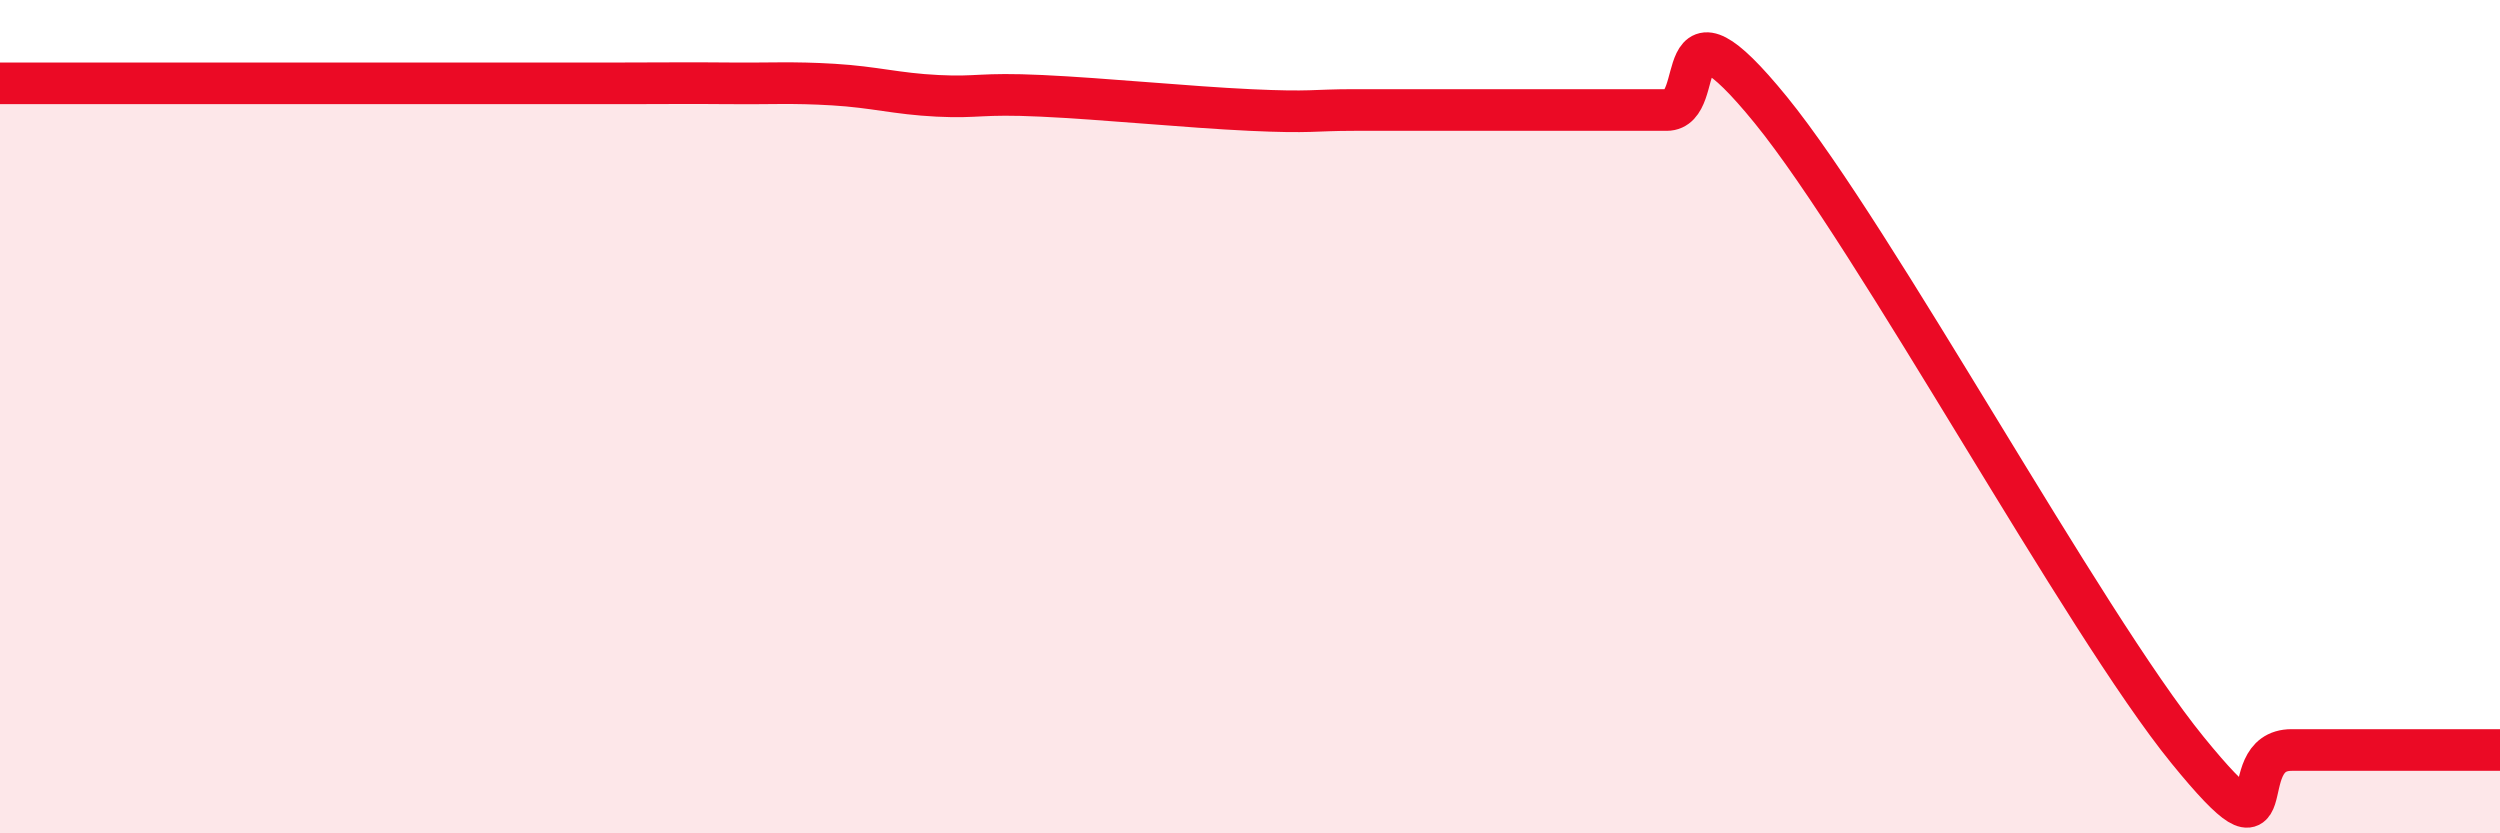
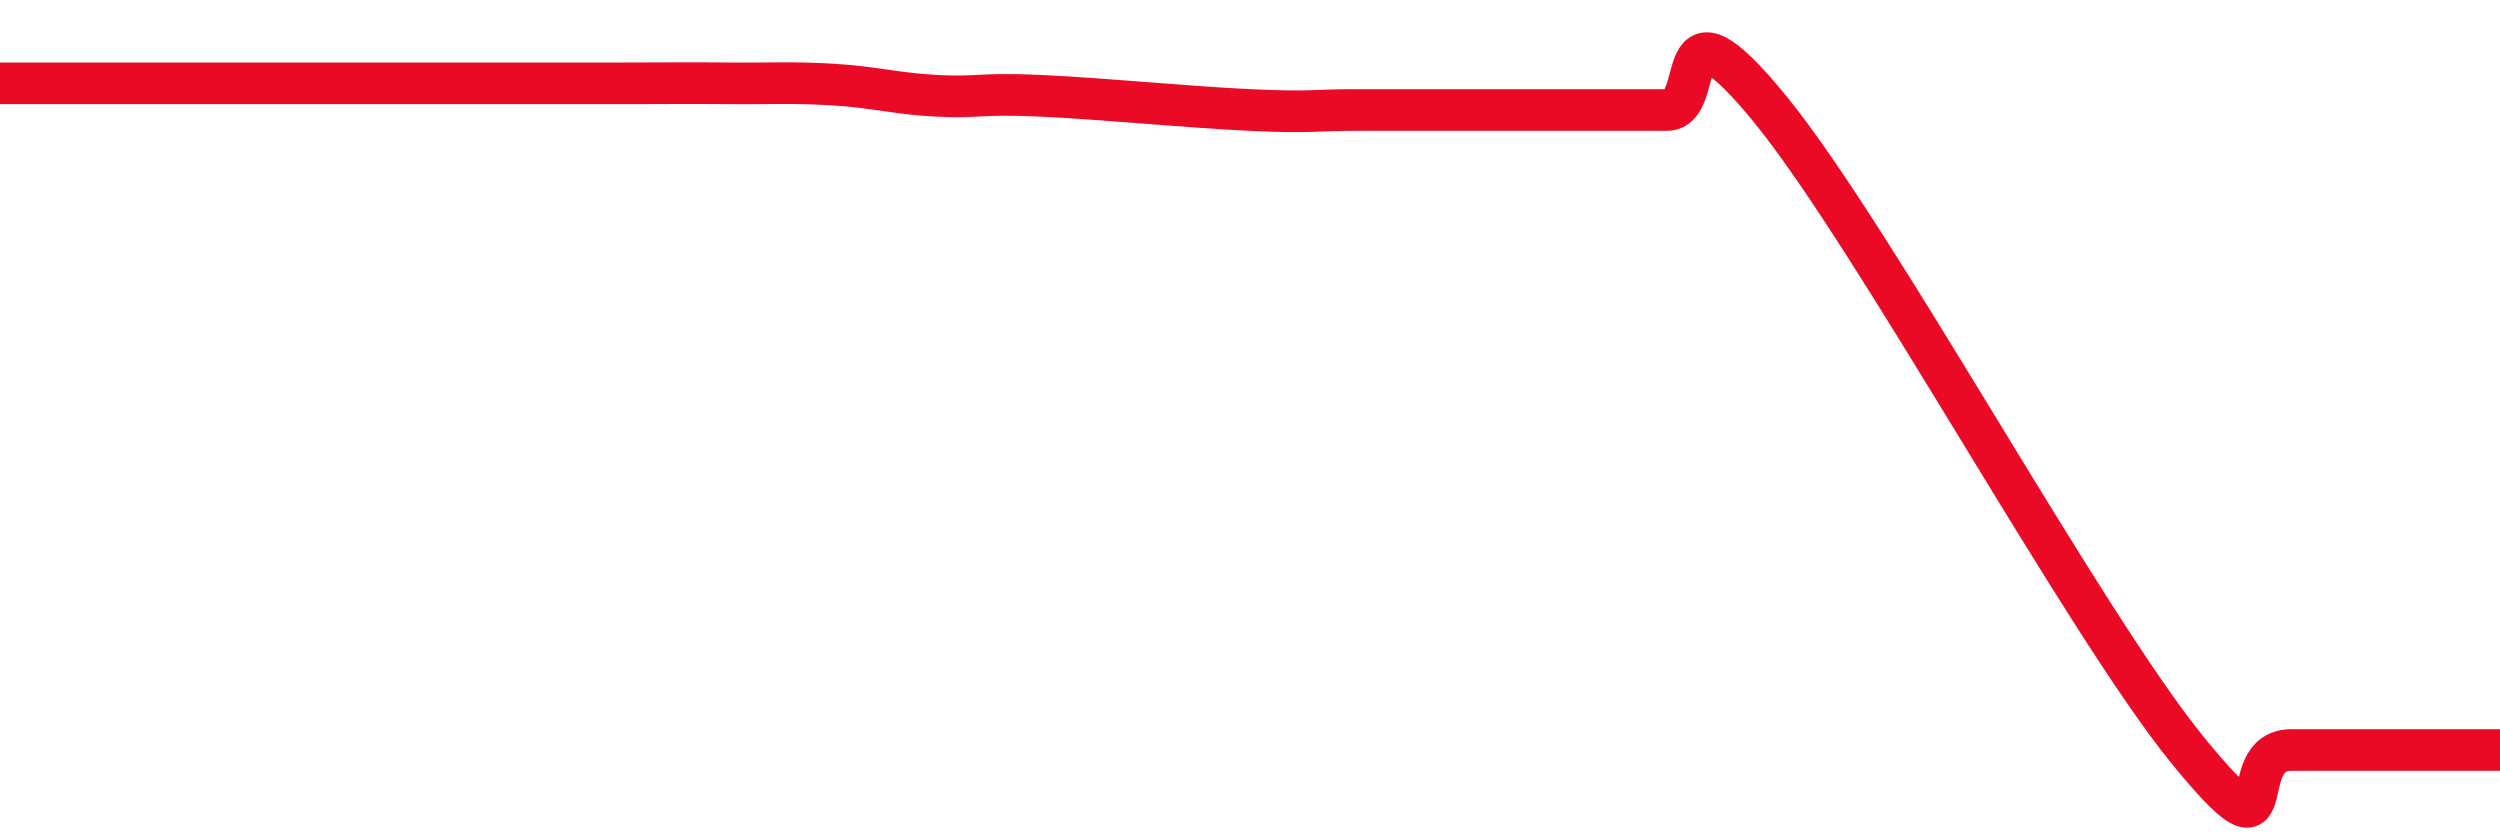
<svg xmlns="http://www.w3.org/2000/svg" width="60" height="20" viewBox="0 0 60 20">
-   <path d="M 0,2 C 0.5,2 1.5,2 2.5,2 C 3.5,2 4,2 5,2 C 6,2 6.5,2 7.5,2 C 8.5,2 9,2 10,2 C 11,2 11.5,2 12.5,2 C 13.5,2 14,2 15,2 C 16,2 16.5,1.99 17.5,2 C 18.5,2.01 19,1.97 20,2.03 C 21,2.09 21.5,2.25 22.5,2.3 C 23.5,2.35 23.5,2.23 25,2.3 C 26.5,2.37 28.5,2.57 30,2.64 C 31.5,2.71 31.5,2.64 32.5,2.64 C 33.5,2.64 34,2.64 35,2.64 C 36,2.64 36.5,2.64 37.5,2.64 C 38.5,2.64 39,2.64 40,2.64 C 41,2.64 40,-0.43 42.5,2.64 C 45,5.71 50,14.93 52.5,18 C 55,21.07 53.5,18 55,18 C 56.5,18 59,18 60,18L60 20L0 20Z" fill="#EB0A25" opacity="0.1" stroke-linecap="round" stroke-linejoin="round" />
  <path d="M 0,2 C 0.5,2 1.5,2 2.5,2 C 3.5,2 4,2 5,2 C 6,2 6.5,2 7.5,2 C 8.5,2 9,2 10,2 C 11,2 11.5,2 12.5,2 C 13.5,2 14,2 15,2 C 16,2 16.5,1.99 17.5,2 C 18.5,2.01 19,1.97 20,2.03 C 21,2.09 21.5,2.25 22.5,2.3 C 23.5,2.35 23.5,2.23 25,2.3 C 26.5,2.37 28.5,2.57 30,2.64 C 31.5,2.71 31.5,2.64 32.5,2.64 C 33.5,2.64 34,2.64 35,2.64 C 36,2.64 36.5,2.64 37.5,2.64 C 38.5,2.64 39,2.64 40,2.64 C 41,2.64 40,-0.43 42.5,2.64 C 45,5.71 50,14.93 52.5,18 C 55,21.07 53.5,18 55,18 C 56.5,18 59,18 60,18" stroke="#EB0A25" stroke-width="1" fill="none" stroke-linecap="round" stroke-linejoin="round" />
</svg>